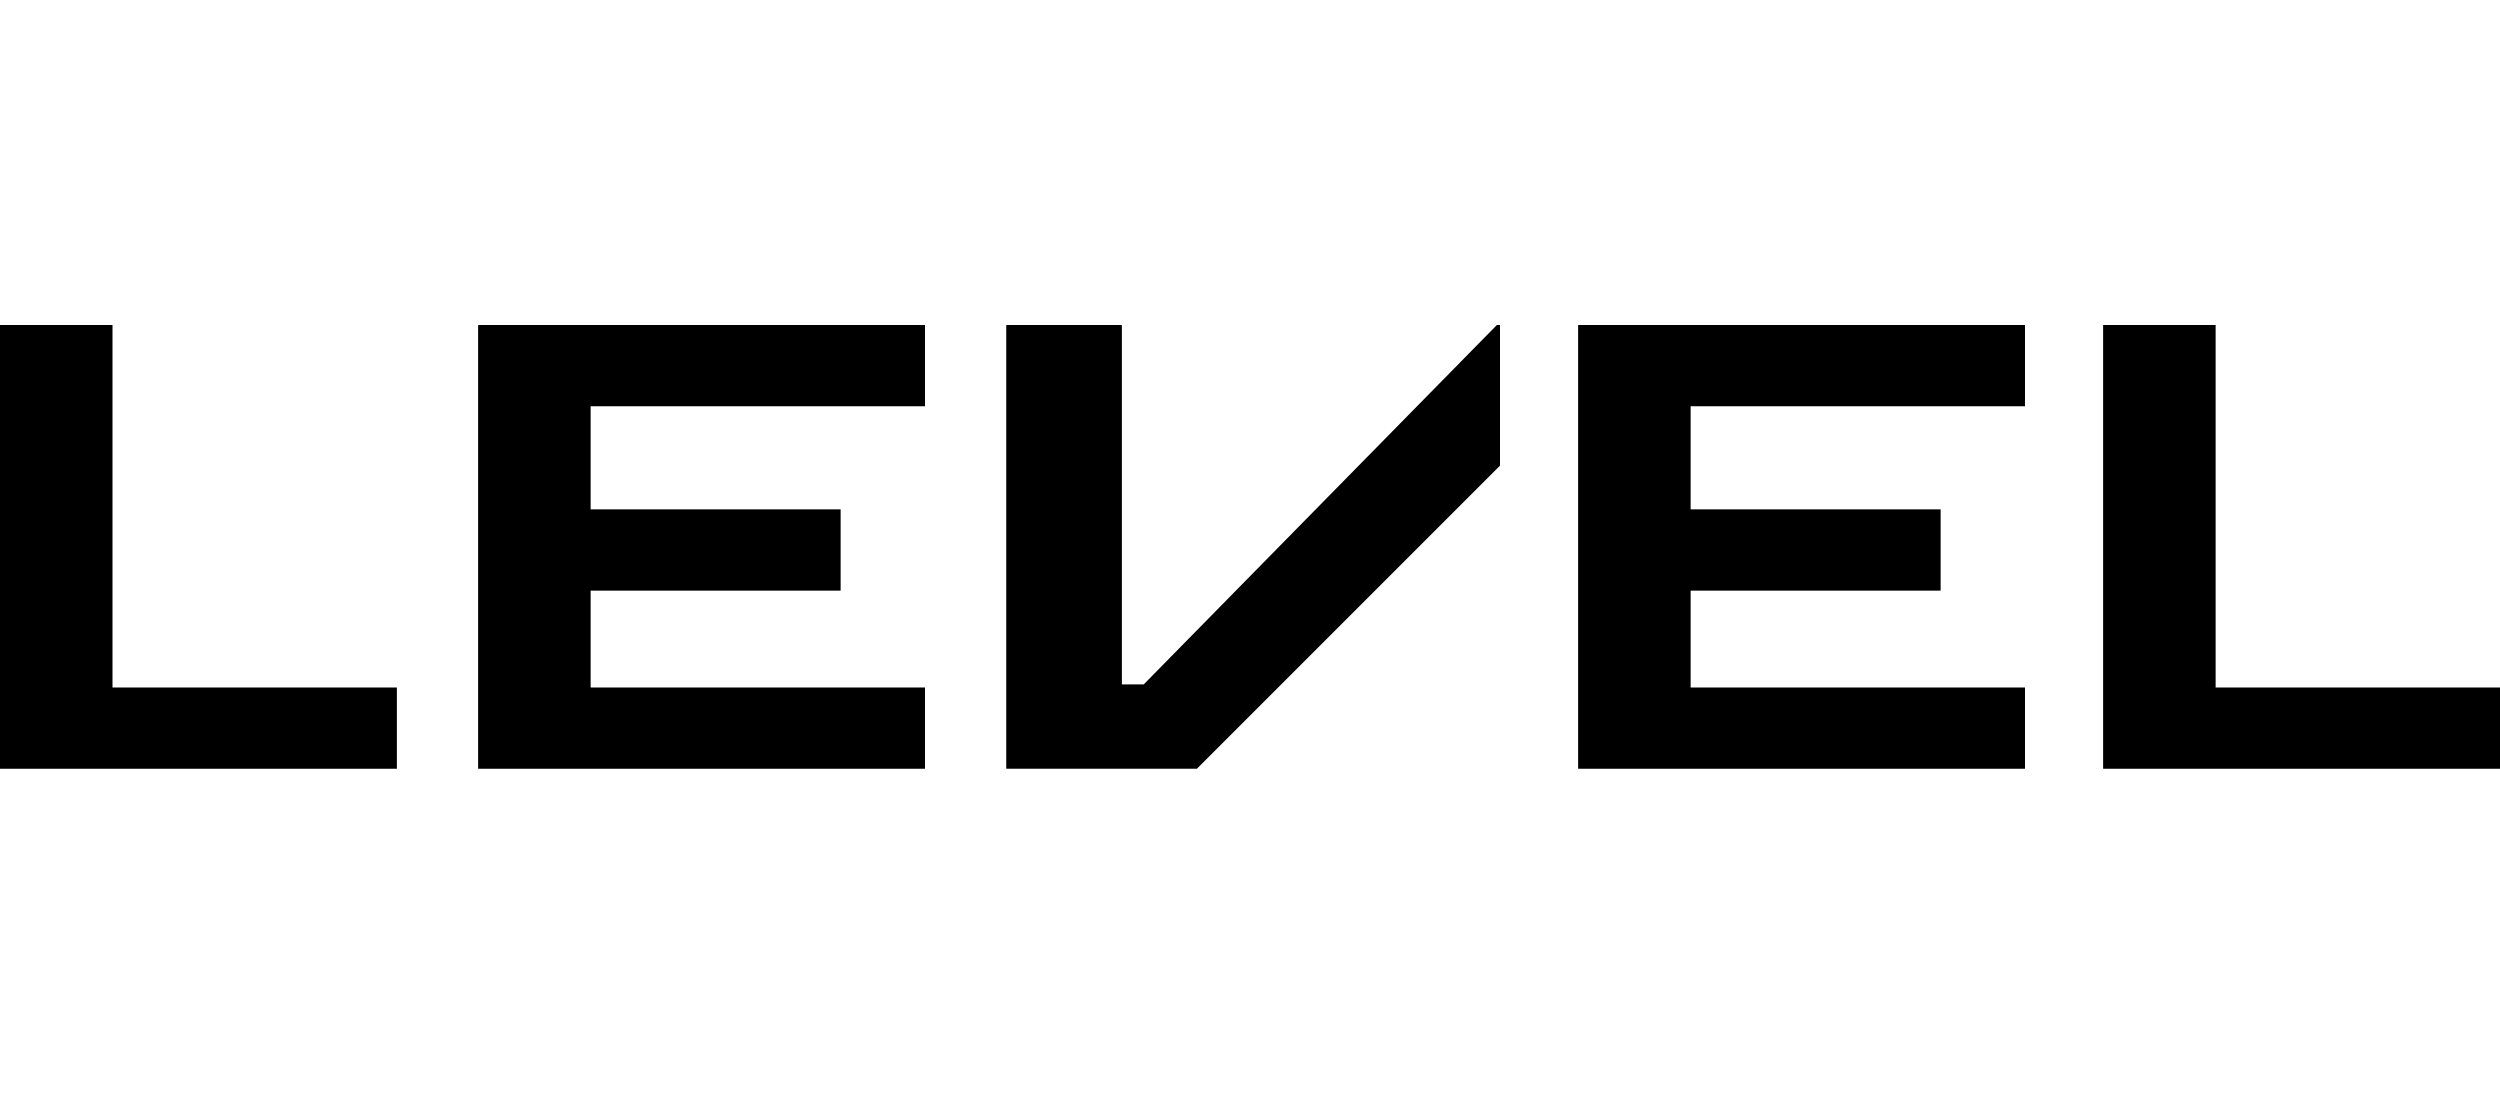
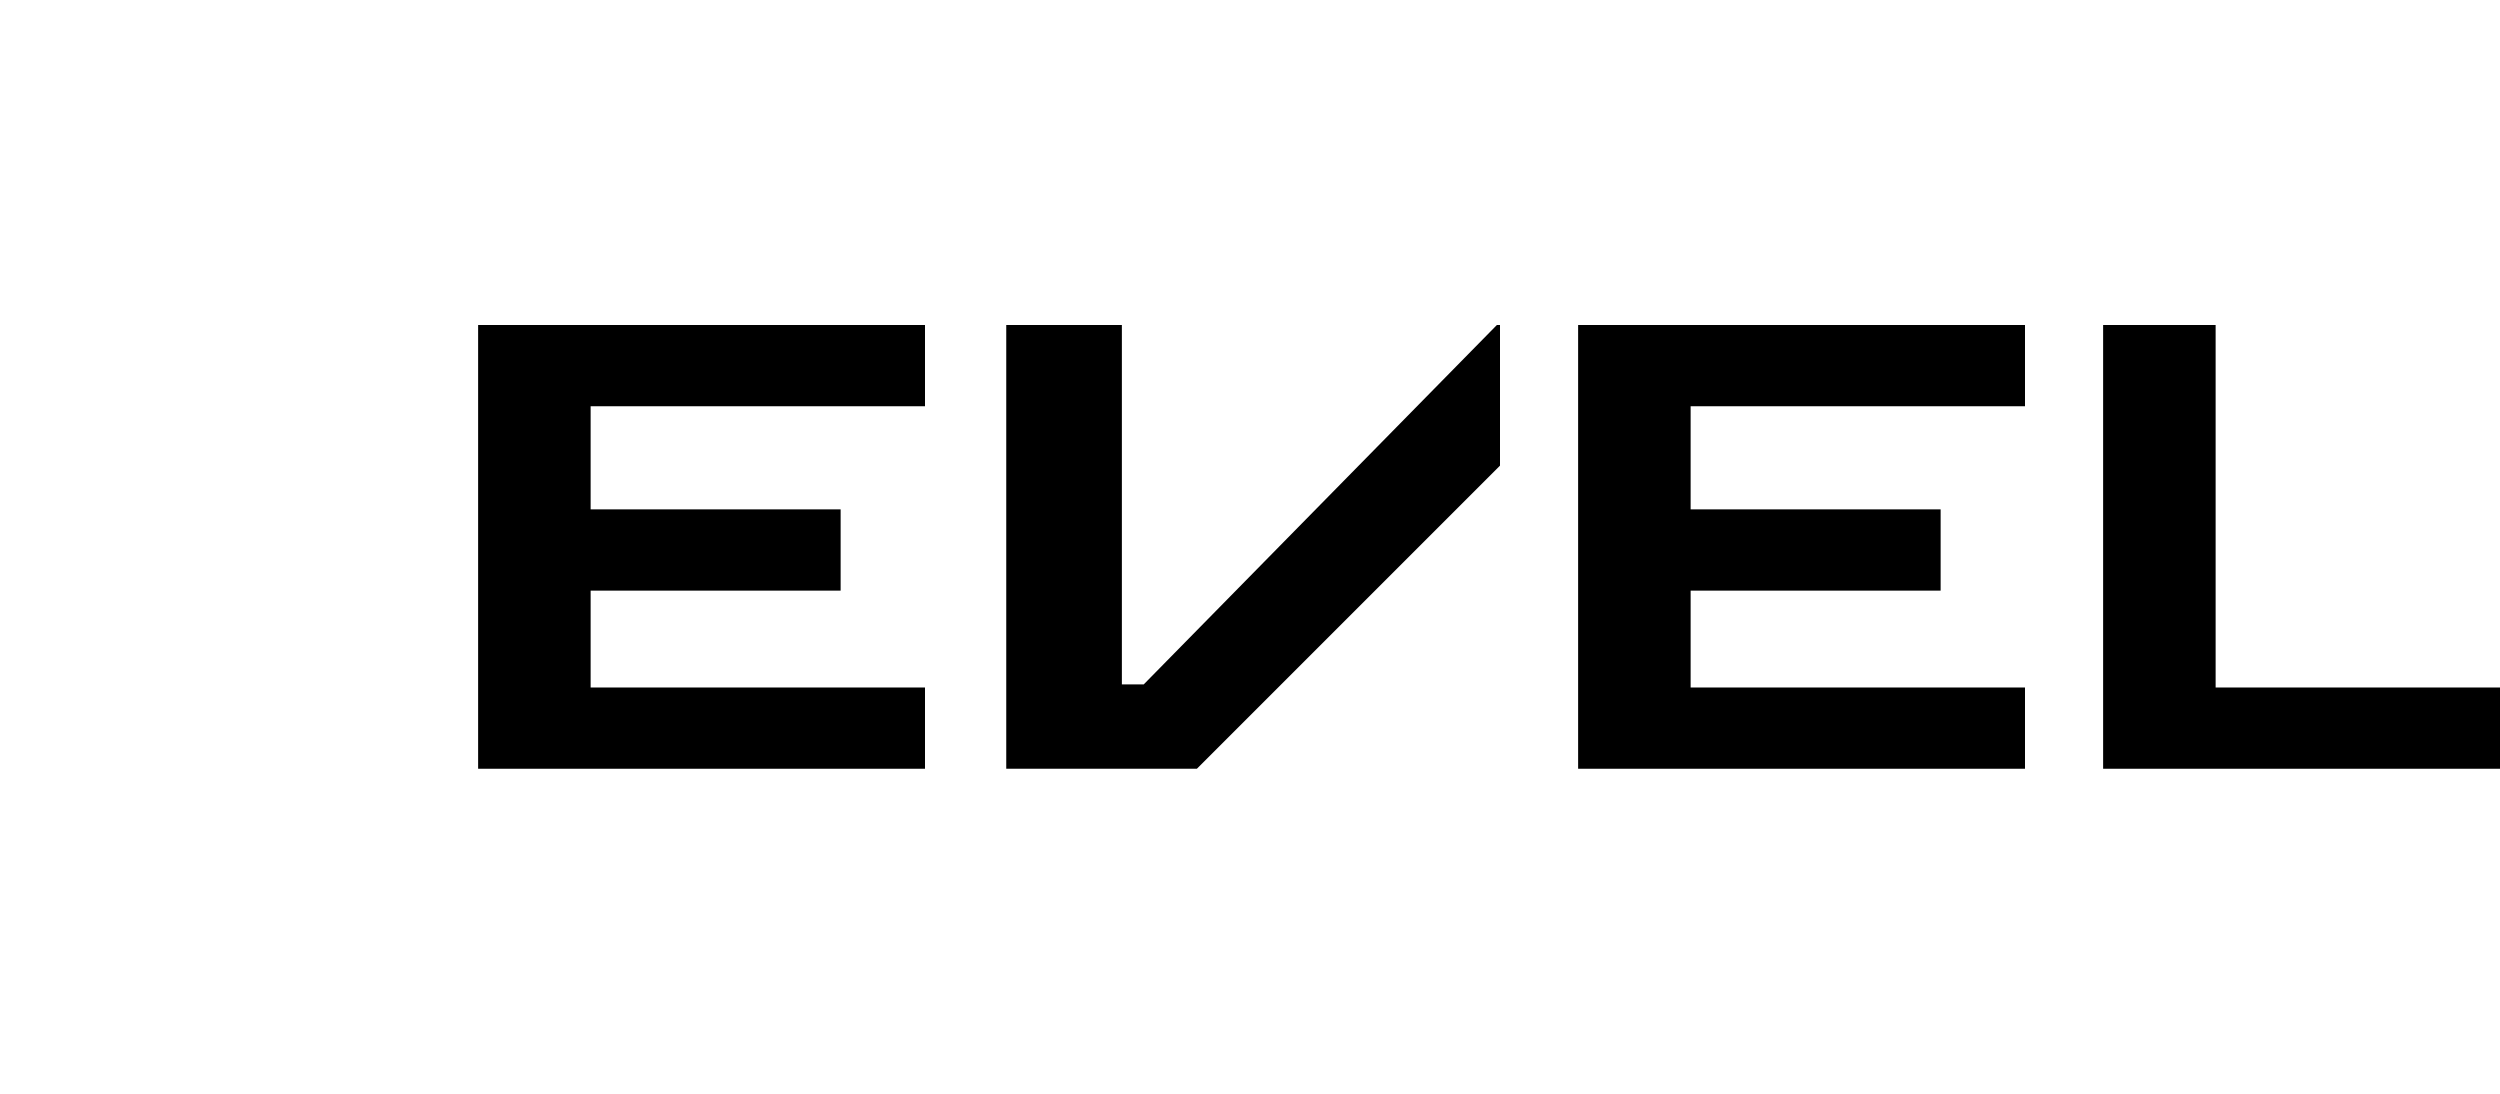
<svg xmlns="http://www.w3.org/2000/svg" version="1.1" id="Layer_1" x="0px" y="0px" viewBox="0 0 80 35" style="enable-background:new 0 0 80 35;" xml:space="preserve">
  <g>
    <polygon points="15.3,24.6 29.6,24.6 29.6,22 18.9,22 18.9,18.9 26.9,18.9 26.9,16.3 18.9,16.3 18.9,13 29.6,13 29.6,10.4    15.3,10.4  " />
    <polygon points="48,10.4 47.9,10.4 36.6,21.9 35.9,21.9 35.9,10.4 32.2,10.4 32.2,24.6 38.3,24.6 48,14.9  " />
    <polygon points="50.5,24.6 64.8,24.6 64.8,22 54.1,22 54.1,18.9 62.1,18.9 62.1,16.3 54.1,16.3 54.1,13 64.8,13 64.8,10.4    50.5,10.4  " />
-     <polygon points="12.7,22 3.6,22 3.6,10.4 0,10.4 0,24.6 12.7,24.6  " />
    <polygon points="80,22 70.9,22 70.9,10.4 67.3,10.4 67.3,24.6 80,24.6  " />
  </g>
</svg>